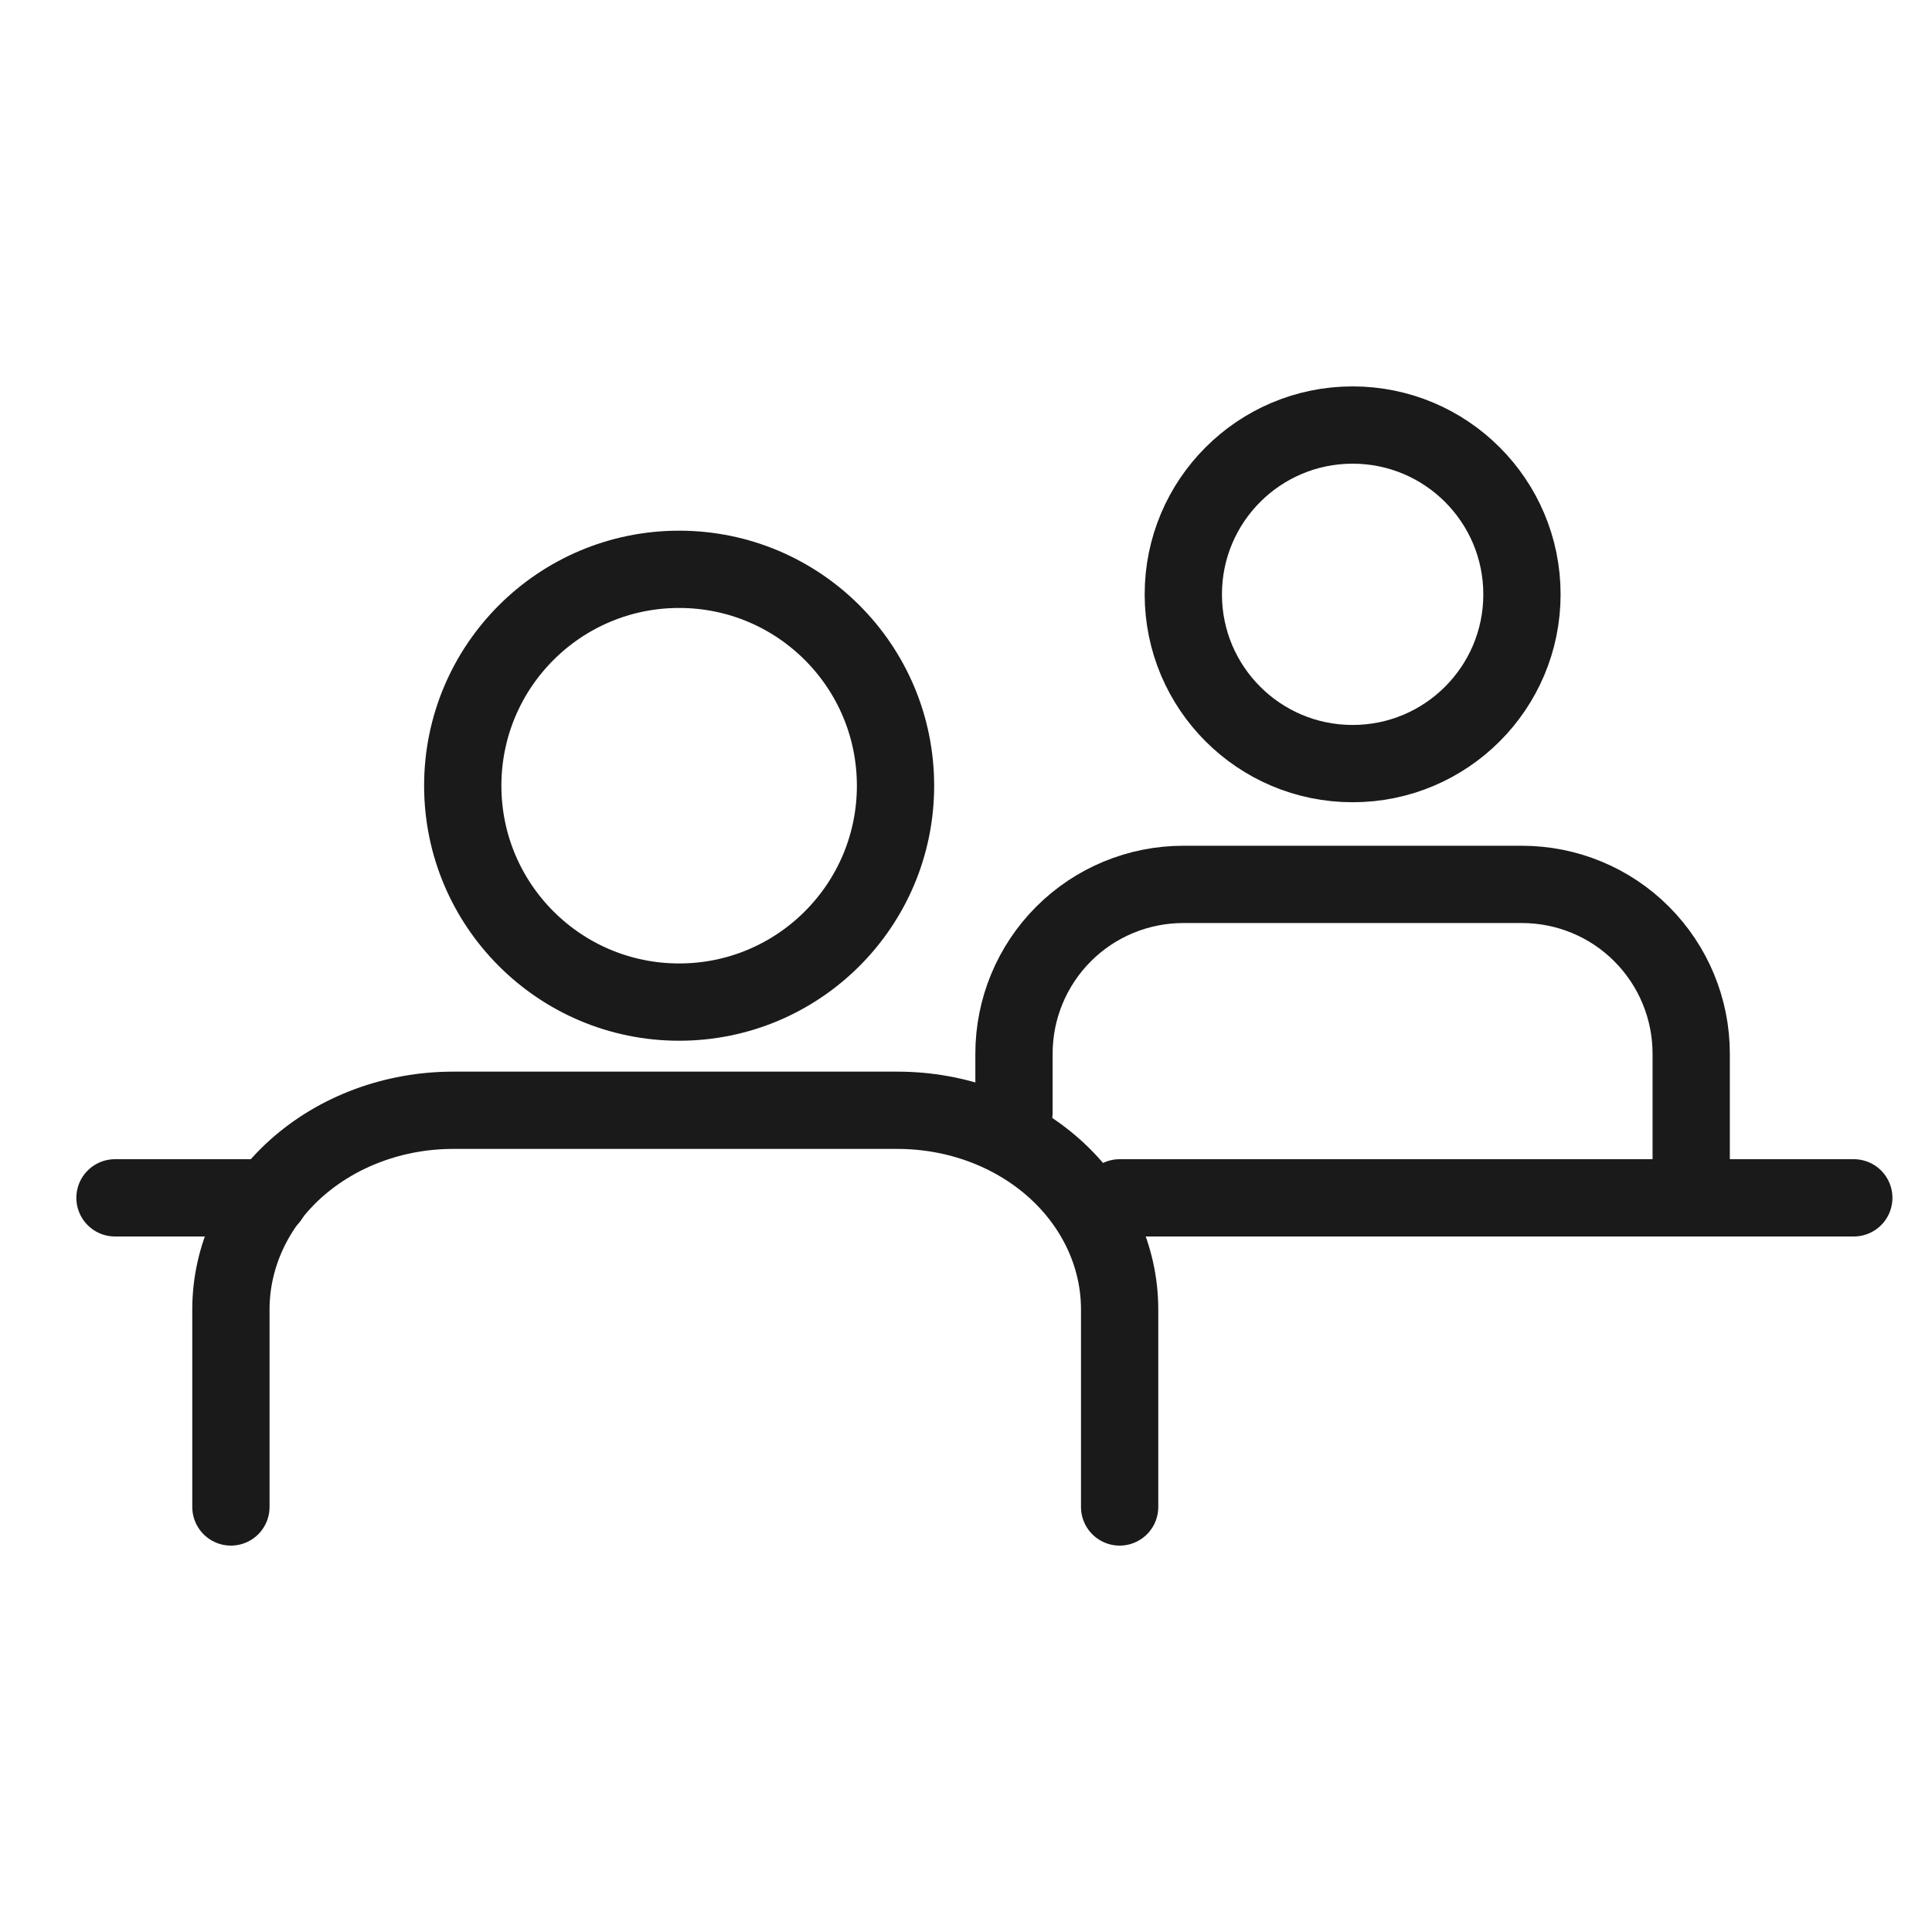
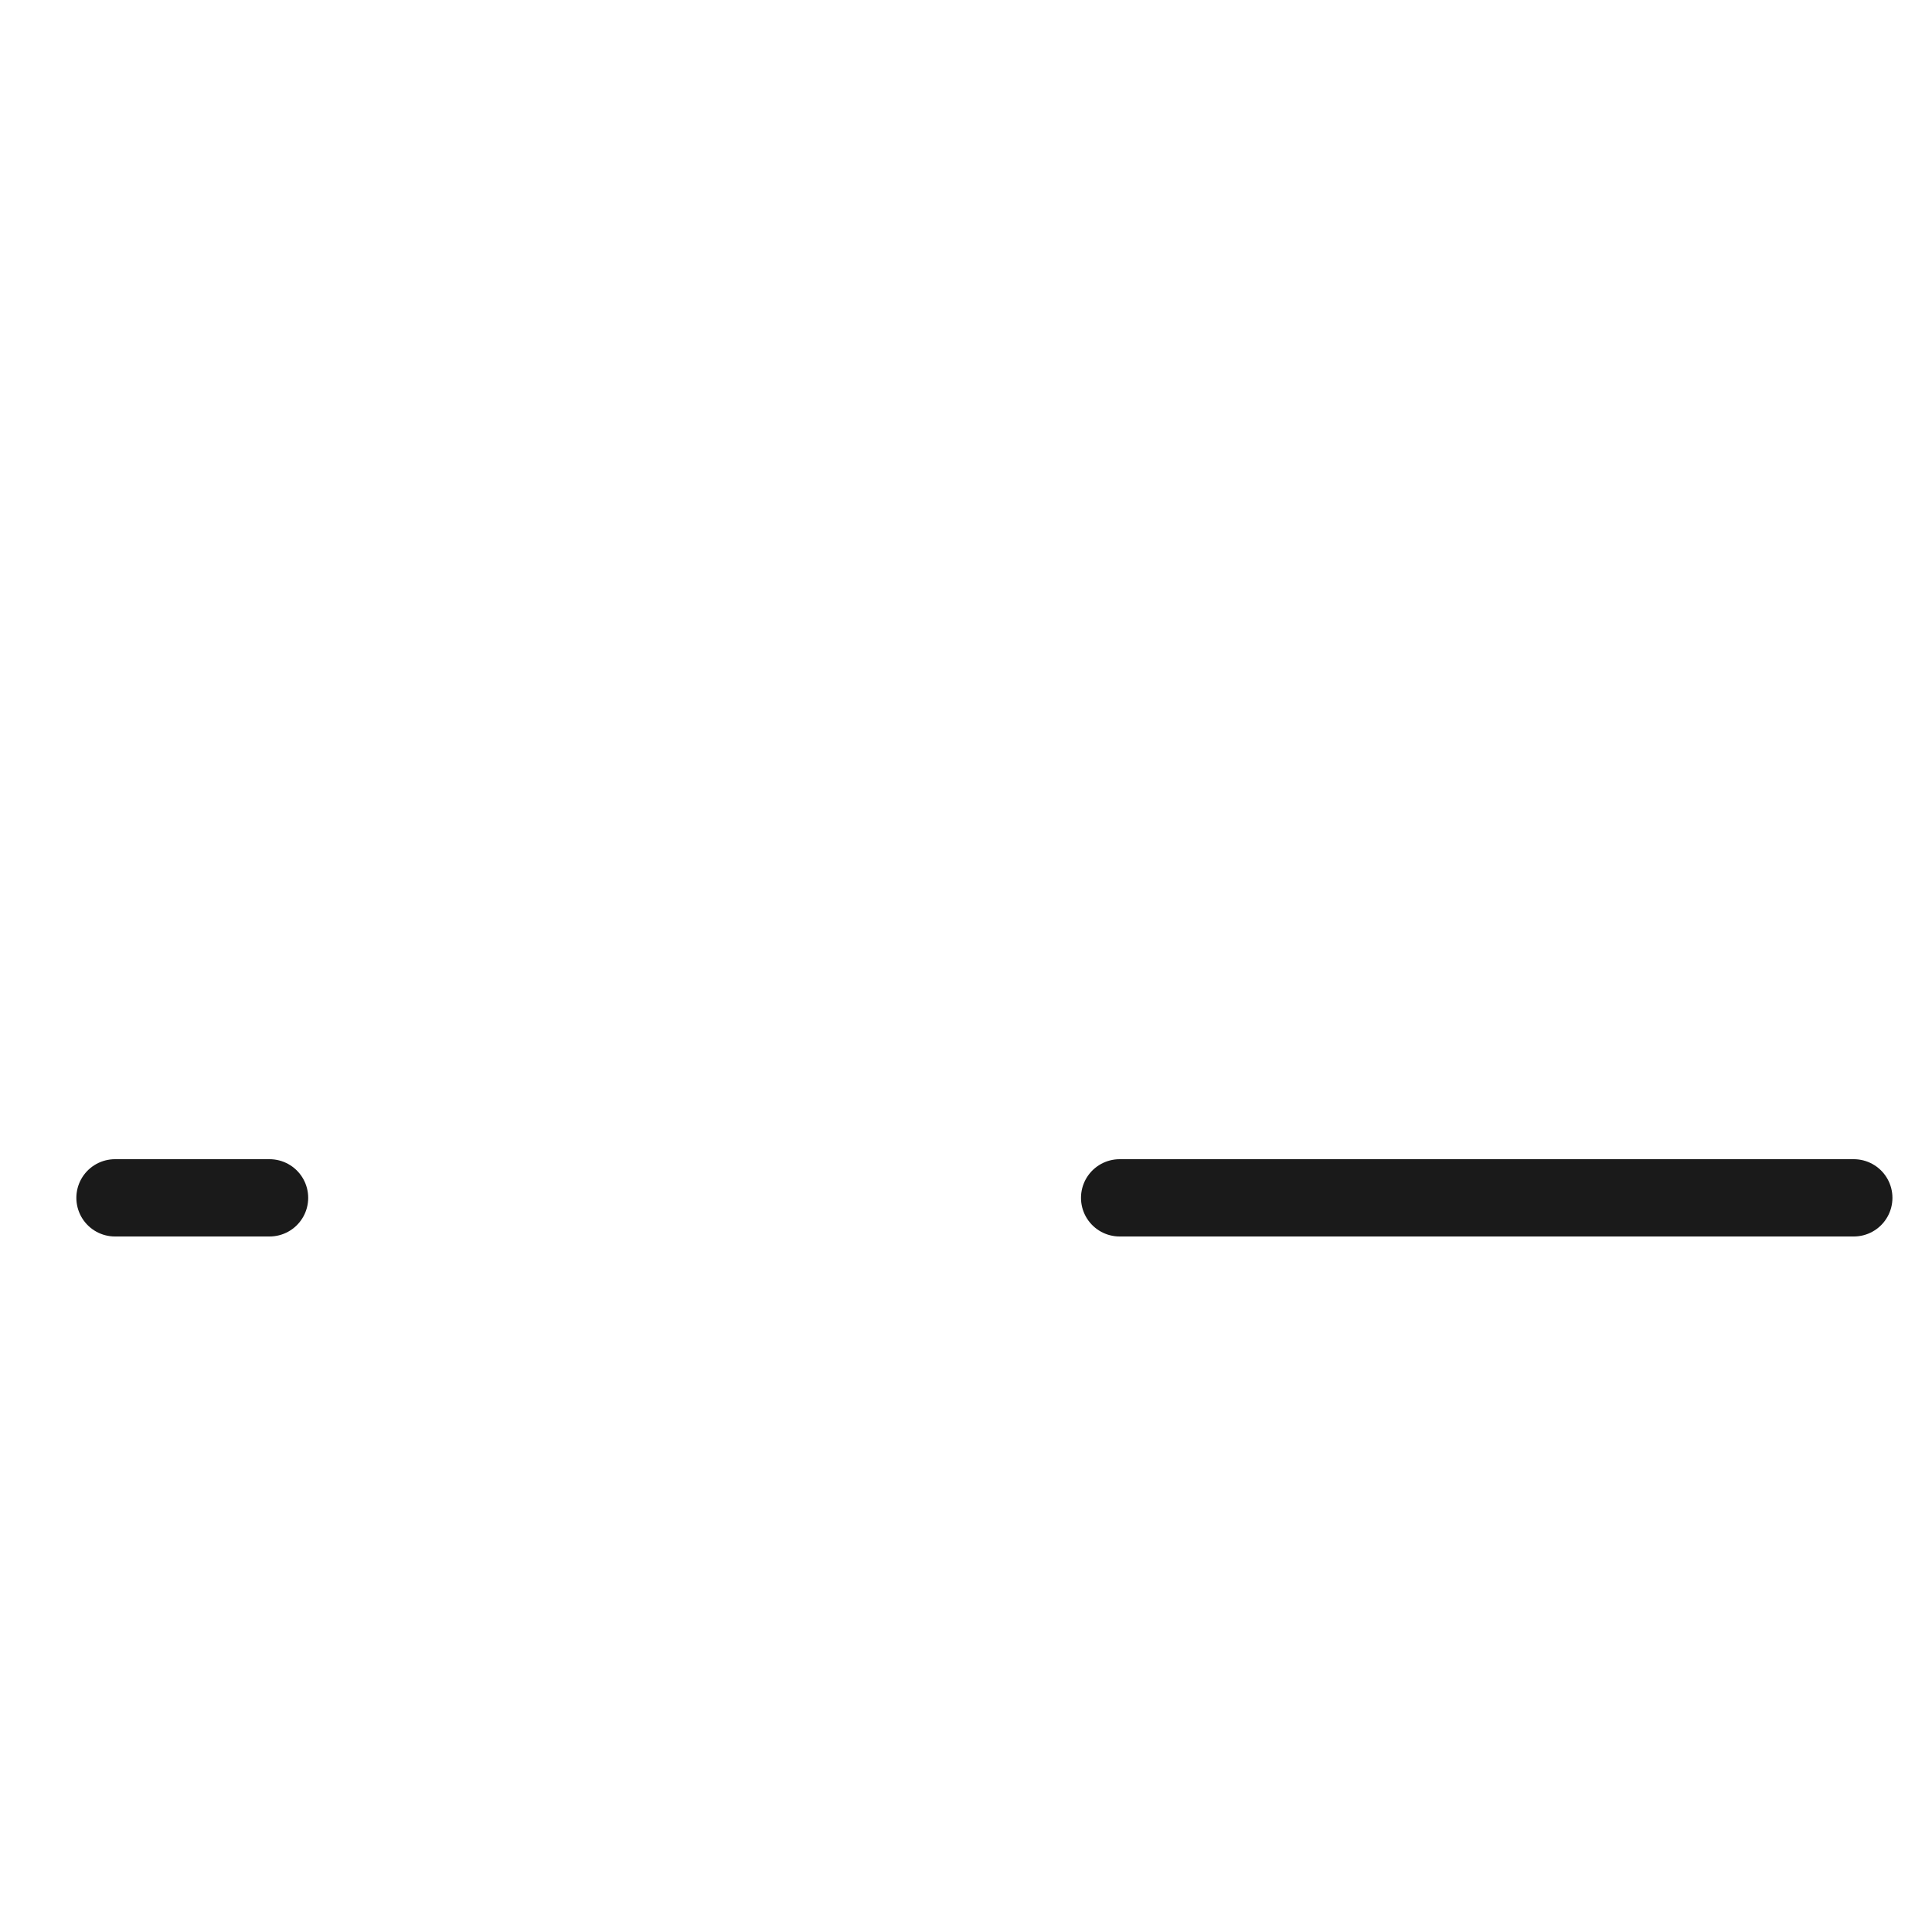
<svg xmlns="http://www.w3.org/2000/svg" fill="none" viewBox="0 0 25 25" height="25" width="25">
-   <path stroke-linejoin="round" stroke-linecap="round" stroke="#1A1A1A" d="M14.488 19.5V16.944C14.488 16.26 14.185 15.605 13.646 15.121C13.107 14.638 12.376 14.367 11.613 14.367H5.863C5.101 14.367 4.37 14.638 3.83 15.121C3.291 15.605 2.988 16.26 2.988 16.944V19.5" />
-   <path stroke-linejoin="round" stroke-linecap="round" stroke="#1A1A1A" d="M8.788 12.967C10.335 12.967 11.588 11.713 11.588 10.167C11.588 8.62 10.335 7.367 8.788 7.367C7.242 7.367 5.988 8.62 5.988 10.167C5.988 11.713 7.242 12.967 8.788 12.967Z" />
-   <path stroke-linejoin="round" stroke-linecap="round" stroke="#1A1A1A" d="M21.884 15.3V13.634C21.884 13.053 21.653 12.496 21.242 12.085C20.832 11.674 20.274 11.444 19.693 11.444H15.312C14.731 11.444 14.174 11.674 13.763 12.085C13.352 12.496 13.121 13.053 13.121 13.634V14.393" />
-   <path stroke-linejoin="round" stroke-linecap="round" stroke="#1A1A1A" d="M17.503 9.881C18.713 9.881 19.694 8.901 19.694 7.691C19.694 6.481 18.713 5.5 17.503 5.5C16.293 5.5 15.312 6.481 15.312 7.691C15.312 8.901 16.293 9.881 17.503 9.881Z" />
  <path stroke-linecap="round" stroke="#1A1A1A" d="M14.488 15.5H23.988" />
  <path stroke-linecap="round" stroke="#1A1A1A" d="M1.488 15.5H3.488" />
</svg>